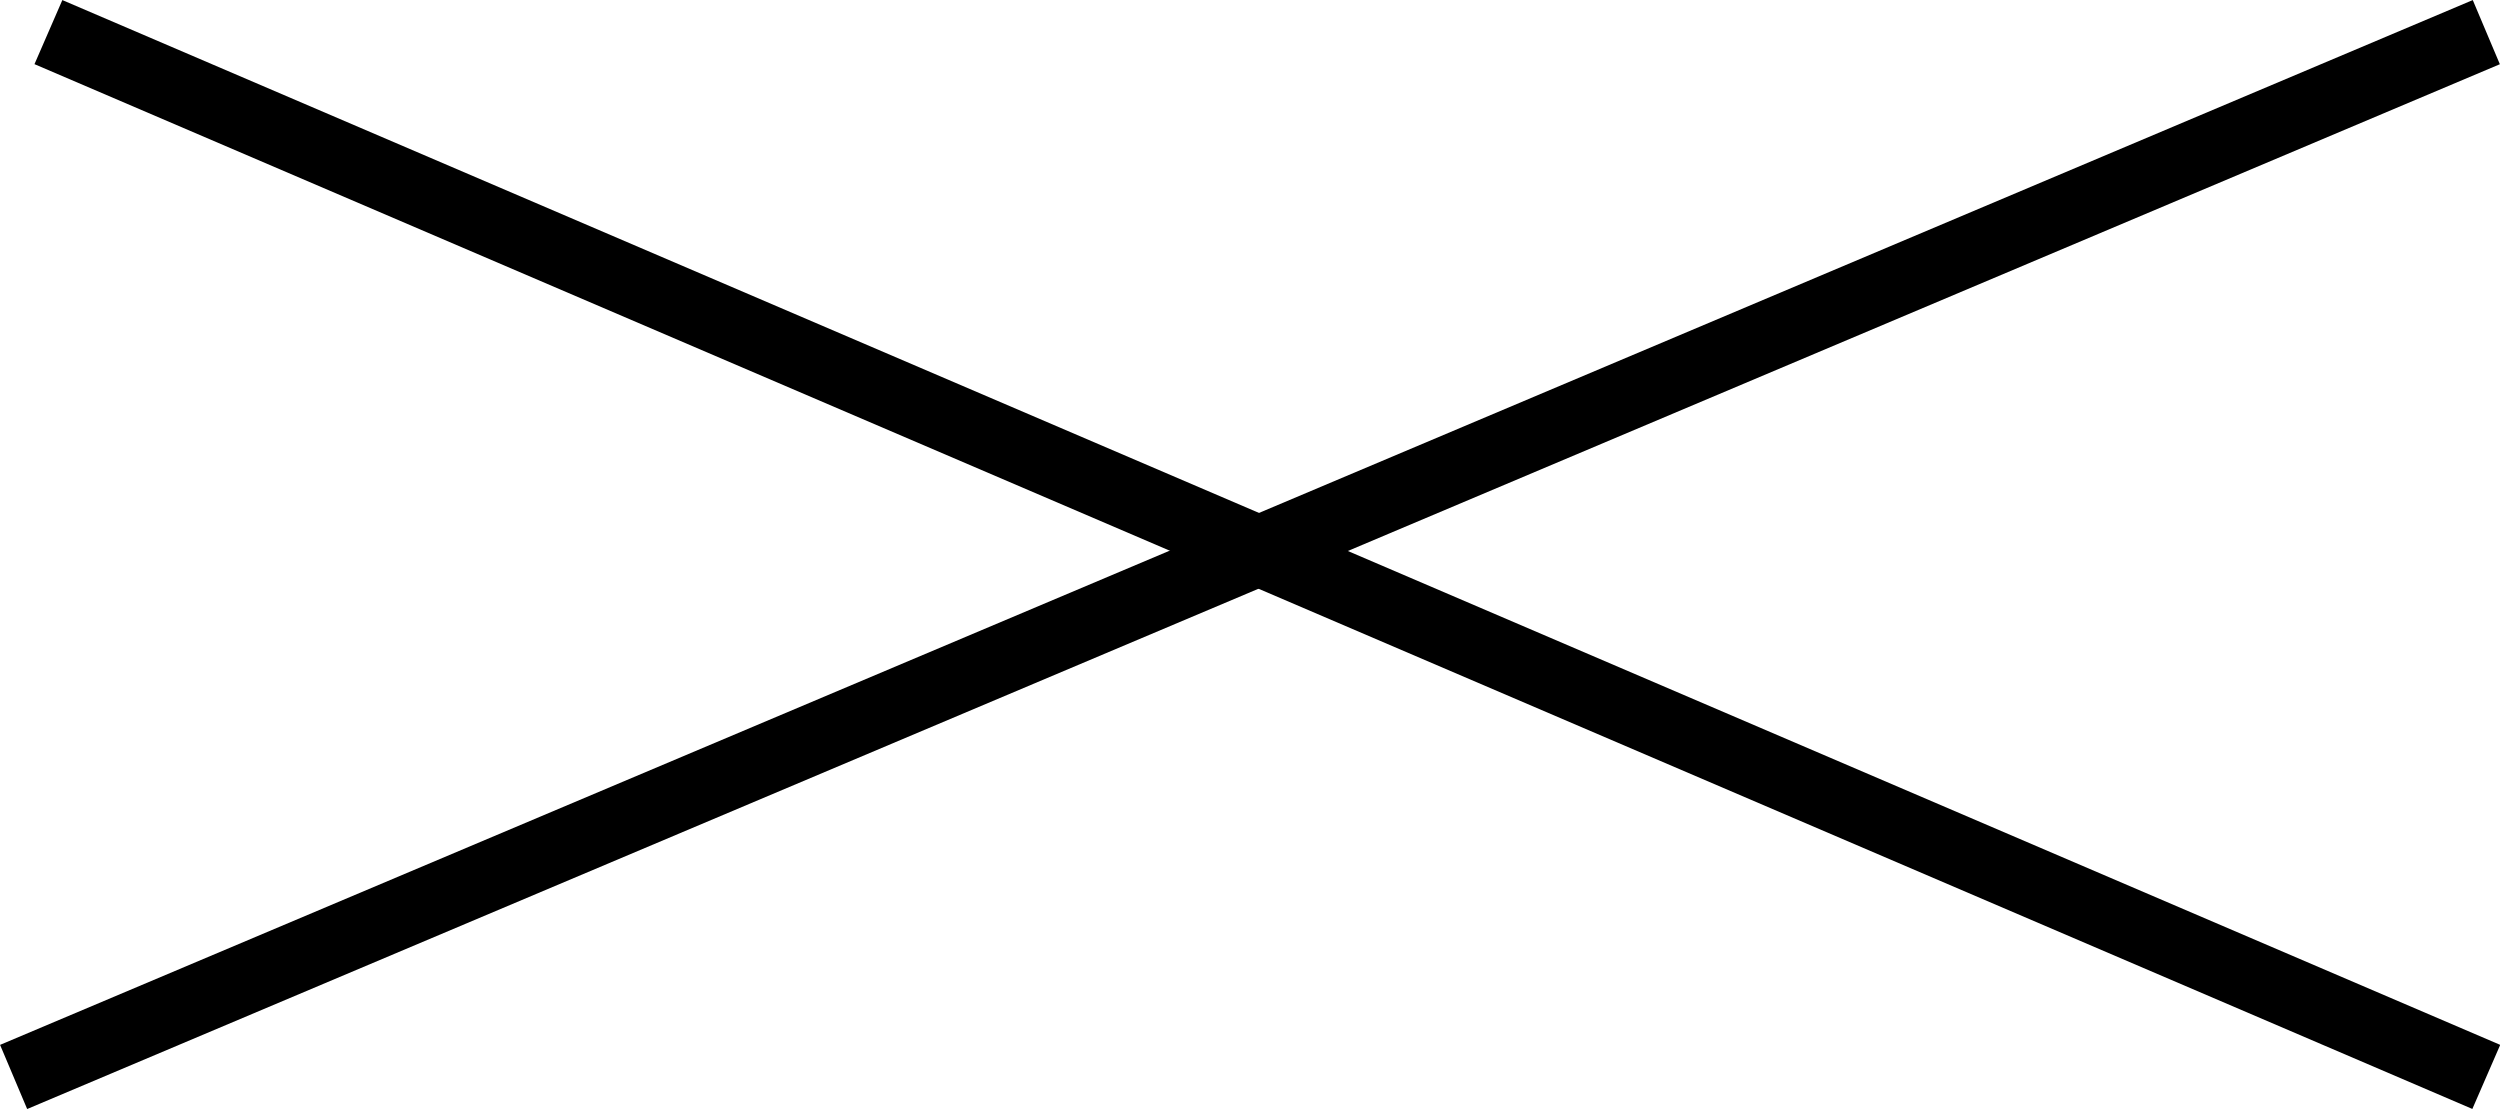
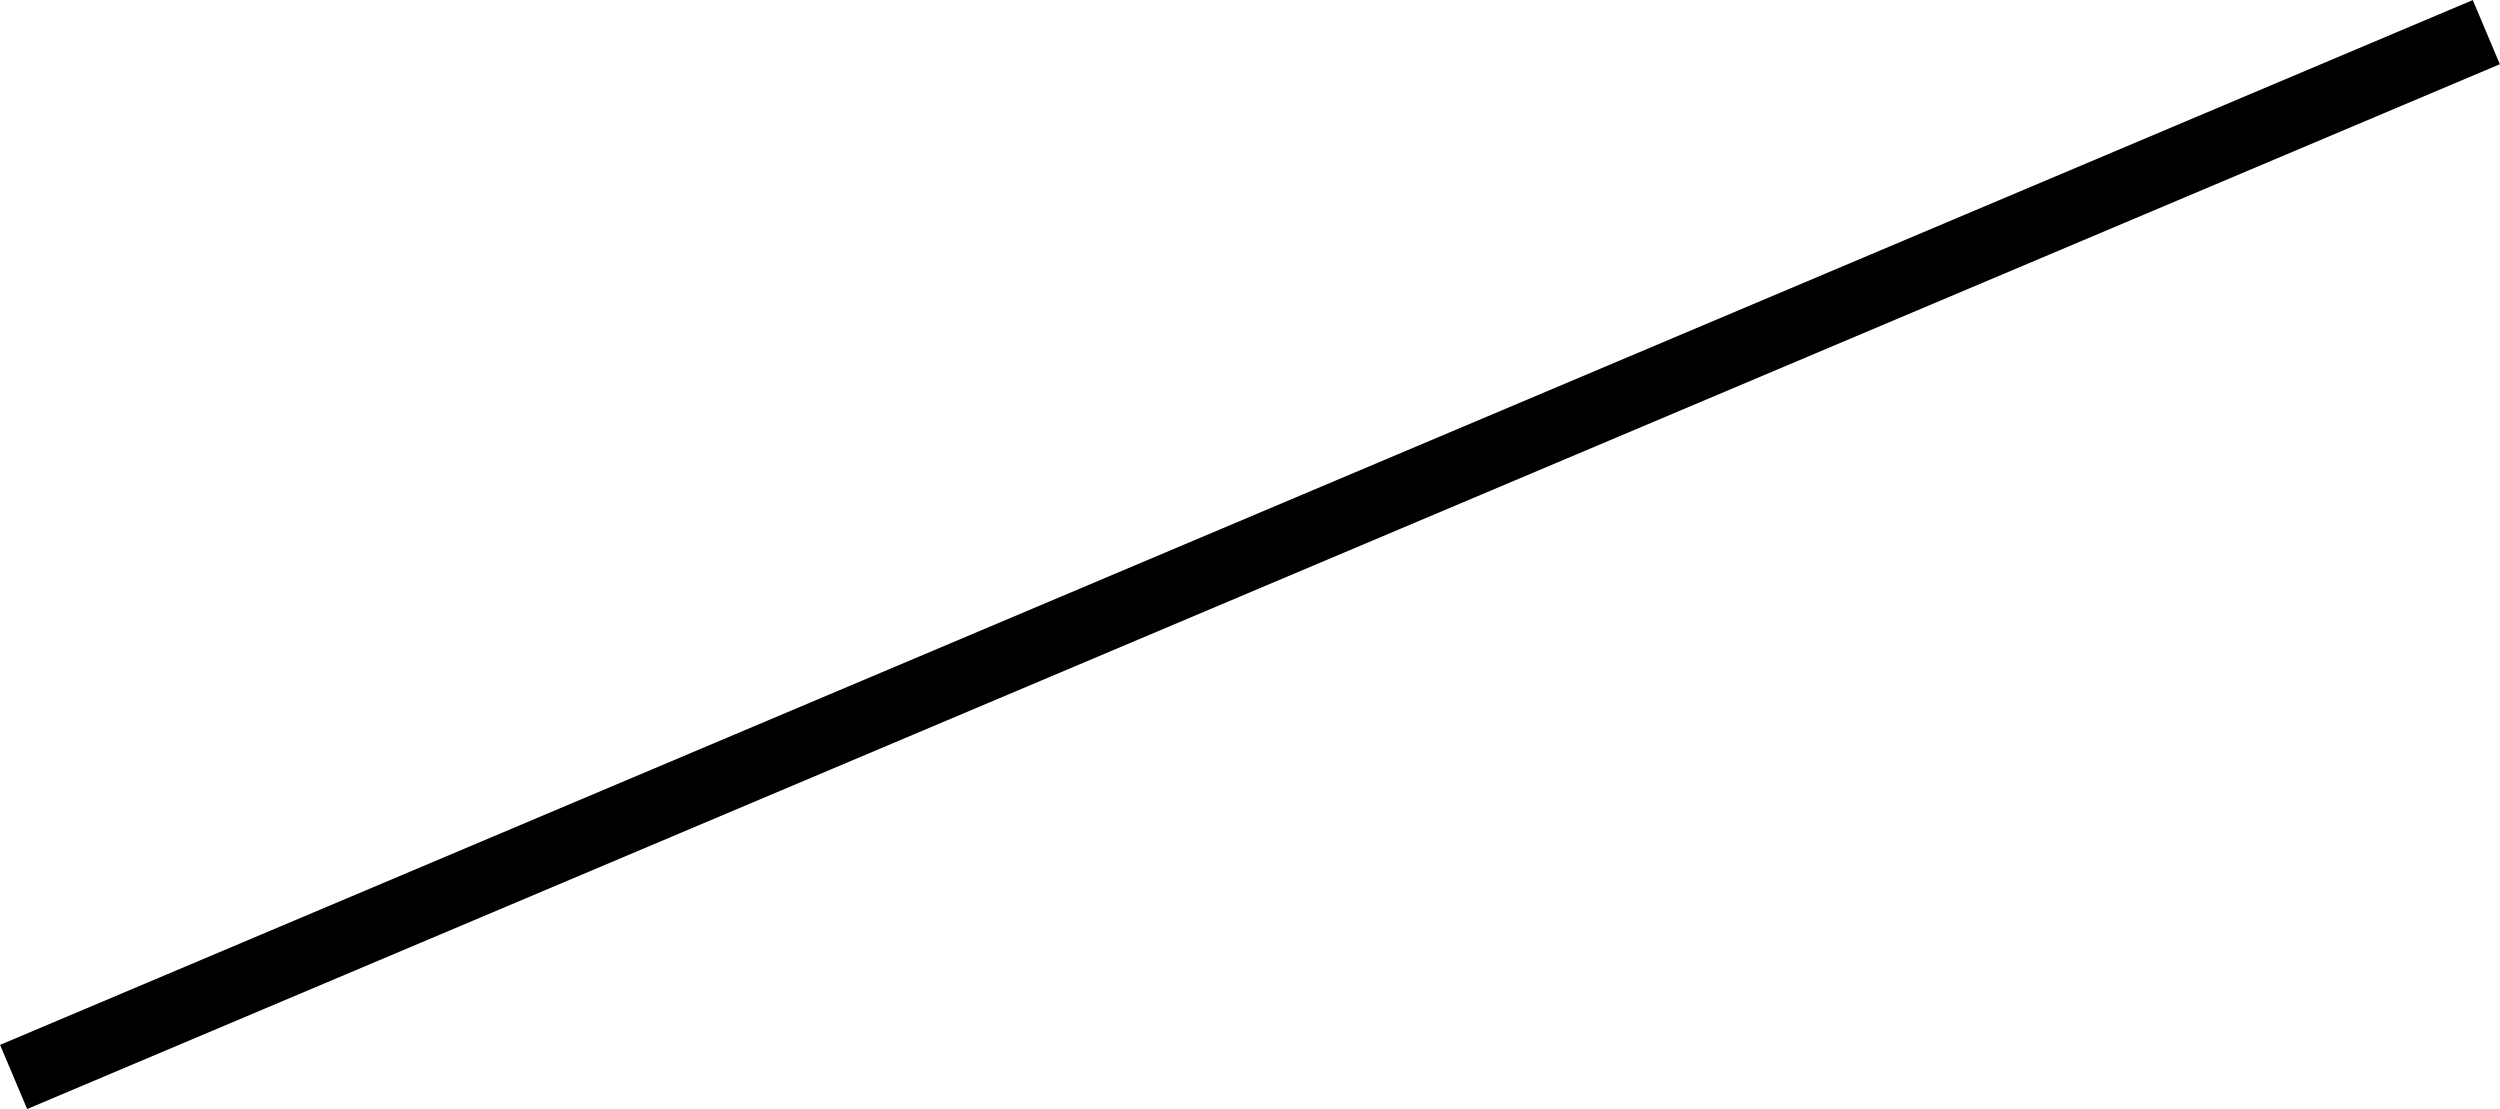
<svg xmlns="http://www.w3.org/2000/svg" width="35.892" height="15.921" viewBox="0 0 35.892 15.921">
  <g id="グループ_300" data-name="グループ 300" transform="translate(-324.805 -25.039)">
-     <path id="線_1" data-name="線 1" d="M34.8,15.46-.2.46.2-.46l35,15Z" transform="translate(325.5 25.5)" />
    <path id="線_2" data-name="線 2" d="M.195,15.461l-.389-.921,35.5-15,.389.921Z" transform="translate(325 25.5)" />
  </g>
</svg>